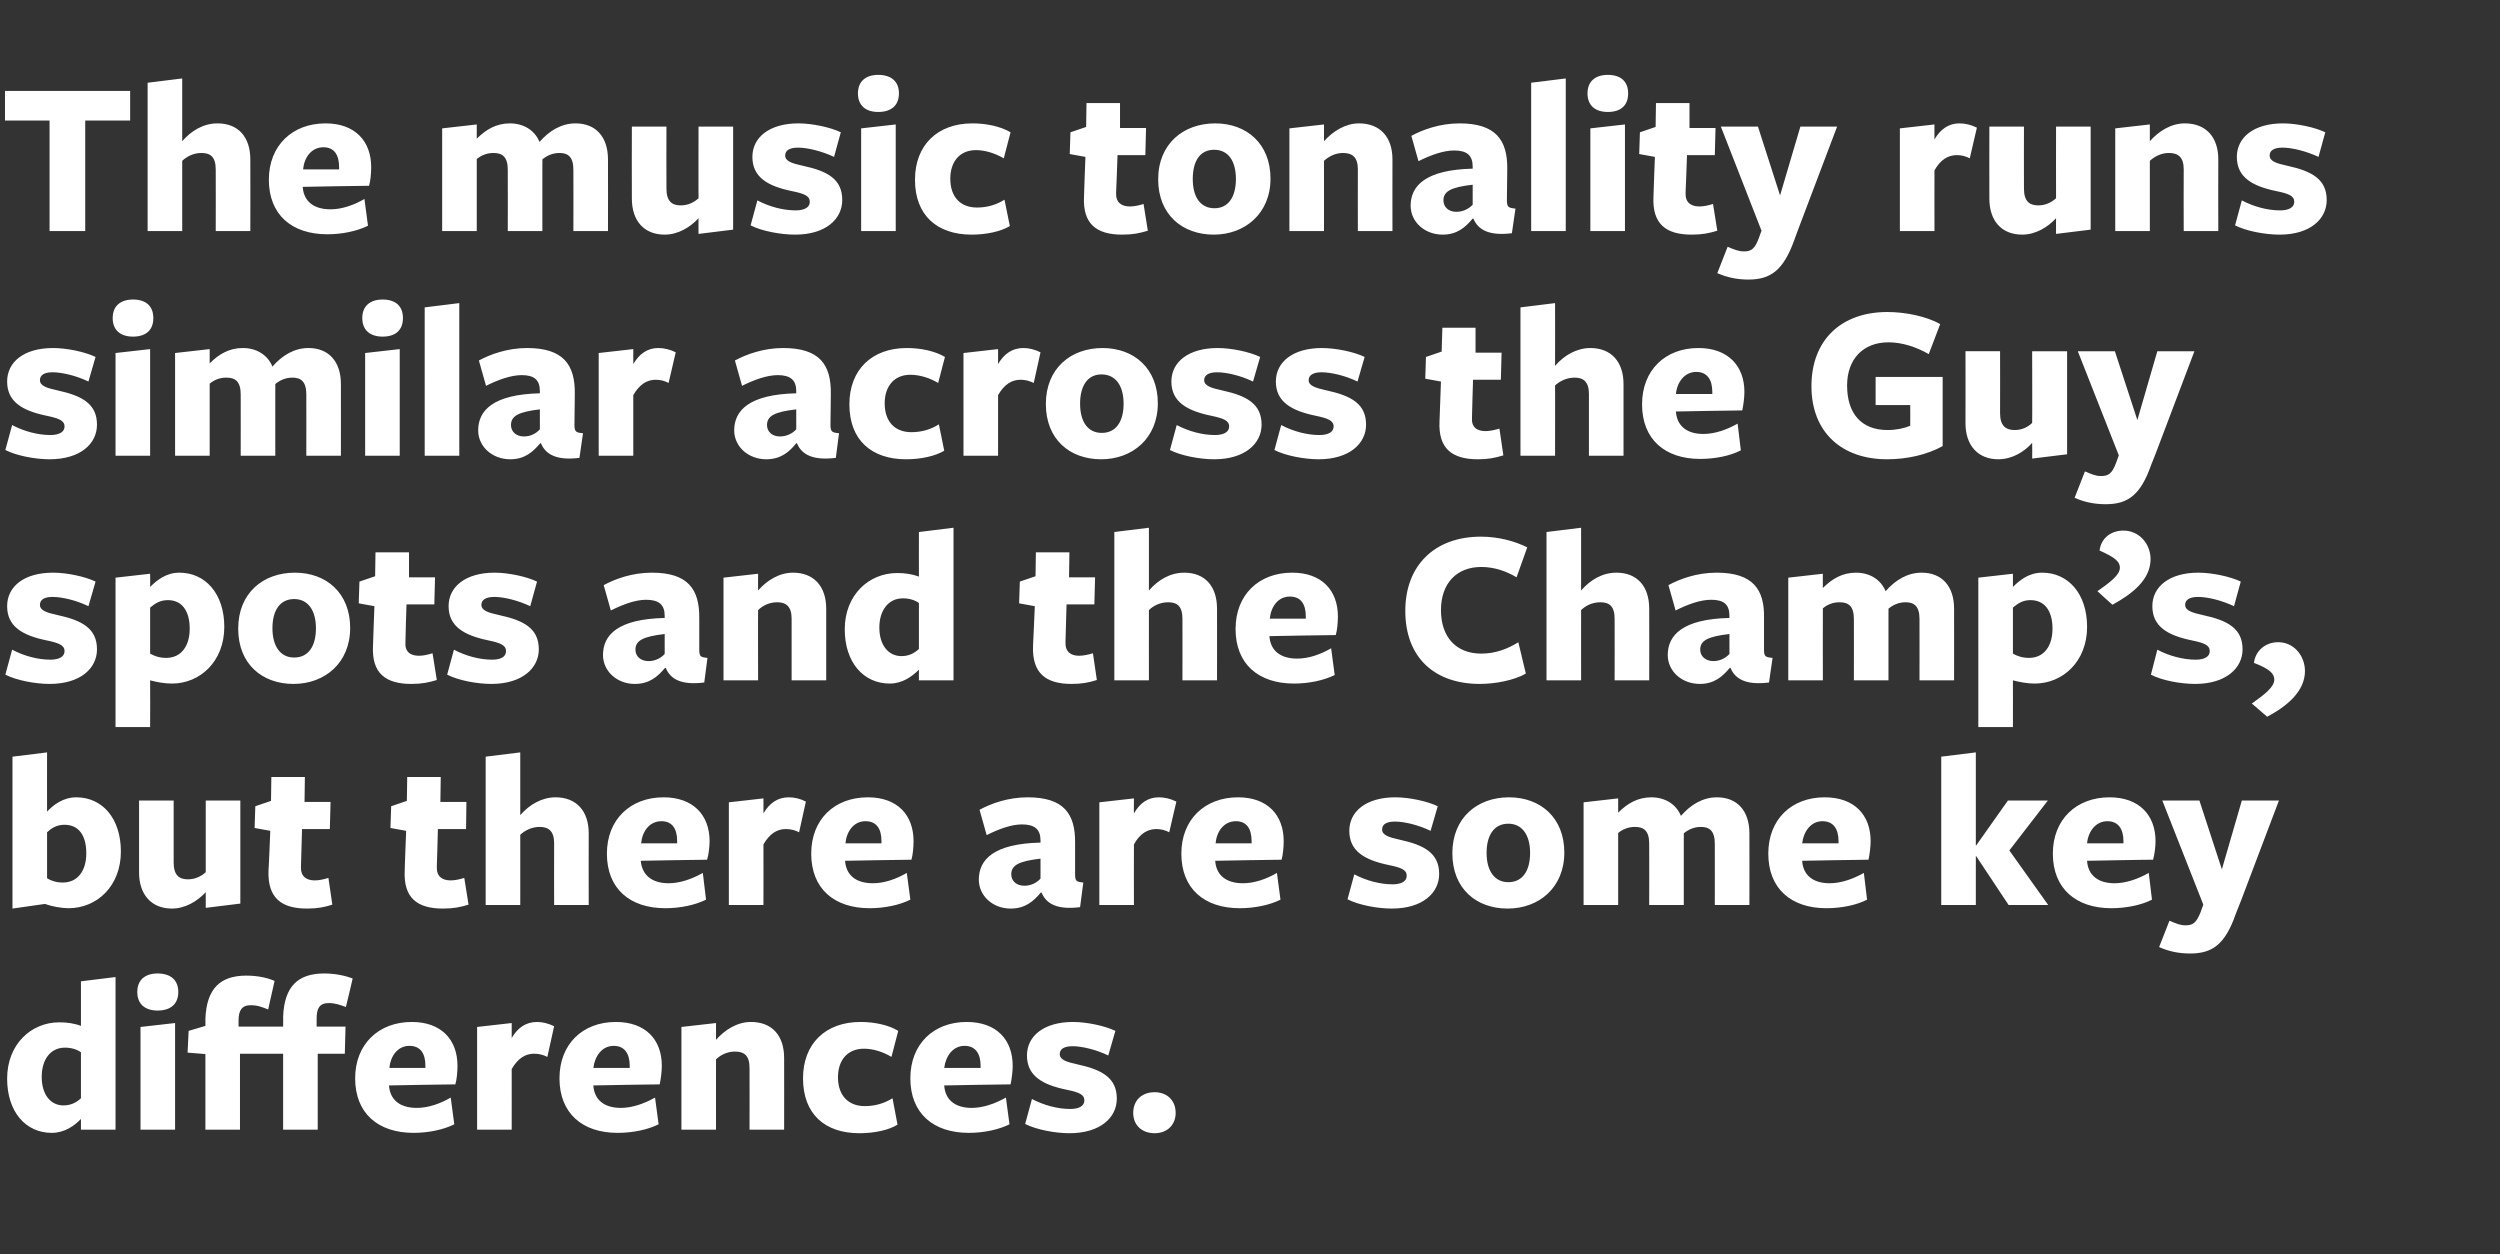
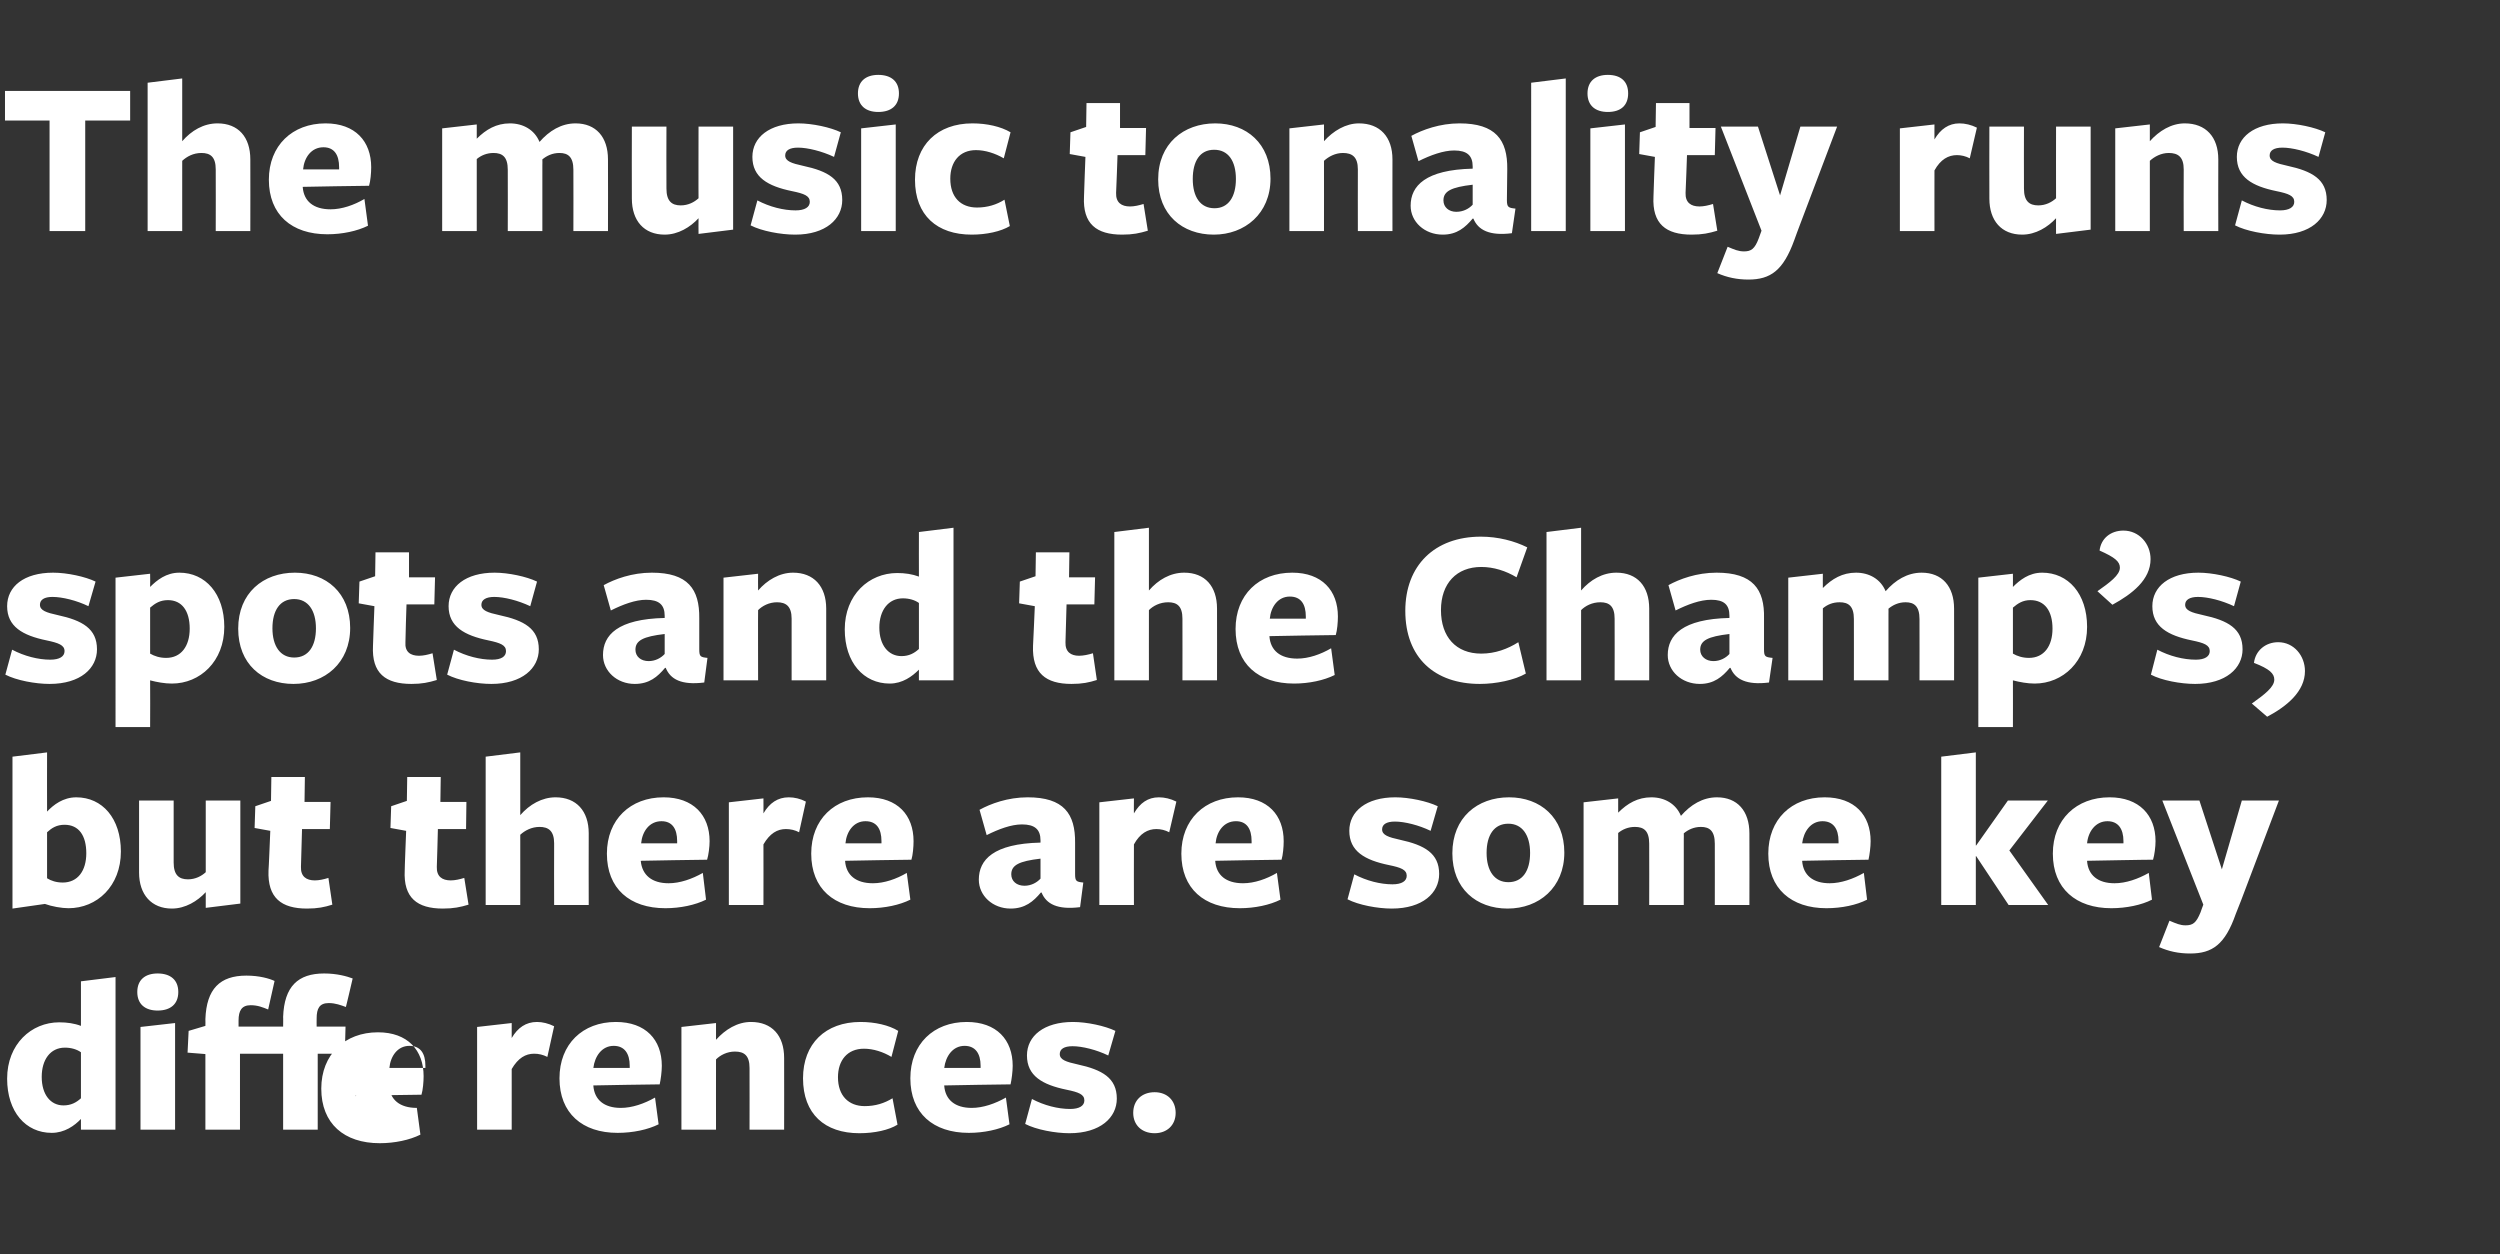
<svg xmlns="http://www.w3.org/2000/svg" version="1.1" width="701.1px" height="351.8px" viewBox="0 -22 701.1 351.8" style="top:-22px">
  <rect x="0" y="-22" width="701.1" height="351.8" fill="#333333" stroke="none" />
  <desc>The music tonality runs similar across the Guy spots and the Champ’s, but there are some key differences.</desc>
  <defs />
  <g id="Polygon171769">
-     <path d="m22.7 253.2l9.7-1.2v42.8h-9.7s-.02-2.67 0-3c-1.8 1.9-4.6 3.9-8.2 3.9c-7.3 0-12.5-5.9-12.5-15.2c0-9.7 6.8-15.8 14.6-15.8c2.2 0 4.3.3 6.1 1c-.02-.03 0-12.5 0-12.5zm-4.5 18.6c-4.1 0-6.5 3.4-6.5 8.2c0 5 2.5 8 6.1 8c2.1 0 3.6-.8 4.9-2v-12.9c-1.1-.8-2.7-1.3-4.5-1.3zm26-10.4c-3.5 0-5.7-1.8-5.7-5.2c0-3.4 2.2-5.2 5.7-5.2c3.6 0 5.8 1.8 5.8 5.2c0 3.4-2.2 5.2-5.8 5.2zm-4.8 33.4V266l9.7-1.1v29.9h-9.7zm27.9 0h-9.7v-21.2l-5-.4l.3-6.1l4.7-1.4s.04-1.92 0-1.9c.3-8.5 4.1-12.2 11.5-12.2c3.6 0 6.4.8 7.9 1.5l-1.8 8c-1.5-.6-2.9-1.2-4.9-1.2c-2.5 0-3.4 1.5-3.4 4.3c.01.02 0 1.7 0 1.7h12.5s.04-2.75 0-2.7c.3-8.6 4.2-12.2 11.5-12.2c3.6 0 6.4.8 8 1.4c0 .1-1.9 8.1-1.9 8c-1.4-.5-2.9-1.1-4.8-1.1c-2.6 0-3.4 1.5-3.4 4.3c-.03-.01 0 2.3 0 2.3h8.1l-.2 7.6h-7.6v21.3h-9.7v-21.3H67.3v21.3zm41.8-12.3c.3 3.9 3 6.2 7.8 6.2c3.2 0 6.6-1.2 9.5-2.9l1 7.5c-3 1.5-7.2 2.4-11.4 2.4c-10 0-16.4-5.5-16.4-15.3c0-9.6 6.6-15.8 15.9-15.8c8.3 0 12.8 5 12.8 12.3c0 1.6-.2 3.9-.6 5.2c0-.05-18.6.3-18.6.3v.1zm10.2-5v-.6c0-3.5-1.4-5.6-4.5-5.6c-3.3 0-5.3 2.9-5.6 6.2h10.1zm24.2 17.3h-9.7V266l9.7-1.1v4.2c1.7-2.9 4-4.5 7.1-4.5c1.5 0 3.2.4 4.8 1.2l-1.9 8.6c-1.2-.6-2.4-.9-3.7-.9c-2.4 0-4.5 1.2-6.3 4.3c.01-.03 0 17 0 17zm22.9-12.3c.3 3.9 3 6.2 7.7 6.2c3.2 0 6.6-1.2 9.6-2.9l1 7.5c-3 1.5-7.2 2.4-11.5 2.4c-9.9 0-16.3-5.5-16.3-15.3c0-9.6 6.5-15.8 15.8-15.8c8.4 0 12.9 5 12.9 12.3c0 1.6-.3 3.9-.6 5.2c-.03-.05-18.6.3-18.6.3c0 0-.02.09 0 .1zm10.2-5v-.6c0-3.5-1.5-5.6-4.5-5.6c-3.3 0-5.3 2.9-5.7 6.2h10.2zm33.6 17.3s.03-17.29 0-17.3c0-3.5-1.5-4.6-4.1-4.6c-2.2 0-4.1 1-5.3 2.2c-.02-.04 0 19.7 0 19.7h-9.7V266l9.7-1.1s-.02 4.3 0 4.7c2.6-2.9 6-5 9.8-5c5.9 0 9.3 3.8 9.3 10.1c.03-.02 0 20.1 0 20.1h-9.7zm30.8 1c-9.7 0-15.8-5.4-15.8-15.4c0-9.7 6.3-15.8 16.1-15.8c4.1 0 8 .9 10.6 2.5l-1.9 7.3c-2.3-1.4-5.1-2.3-7.7-2.3c-4.7 0-7.3 3.3-7.3 8c0 5.2 3 8.1 7.5 8.1c3 0 5.5-.8 7.8-2.2l1.4 7.4c-2.4 1.5-6.4 2.4-10.7 2.4zm23.8-13.3c.3 3.9 3 6.2 7.7 6.2c3.2 0 6.6-1.2 9.6-2.9l1 7.5c-3 1.5-7.2 2.4-11.4 2.4c-10 0-16.4-5.5-16.4-15.3c0-9.6 6.5-15.8 15.8-15.8c8.4 0 12.9 5 12.9 12.3c0 1.6-.3 3.9-.6 5.2c-.03-.05-18.6.3-18.6.3v.1zm10.2-5v-.6c0-3.5-1.5-5.6-4.5-5.6c-3.3 0-5.3 2.9-5.7 6.2H275zm24.9 18.3c-4 0-9.3-1-12.4-2.6l1.9-7c3.4 1.8 7.3 2.8 10.7 2.8c2.6 0 4-.9 4-2.4c0-1.7-1.6-2.3-5-3c-6.8-1.4-11.1-3.9-11.1-9.6c0-5.5 4.8-9.4 12.9-9.4c3.9 0 9 1.1 11.9 2.5l-2 6.9c-3.3-1.6-7.3-2.6-10-2.6c-2.4 0-3.6.8-3.6 2.2c0 1.6 1.8 2.2 5 2.9c6.9 1.5 11 3.8 11 9.6c0 5.3-4.6 9.7-13.3 9.7zm23.9 0c-3.6 0-6-2.3-6-5.7c0-3.5 2.4-5.8 6-5.8c3.5 0 5.9 2.3 5.9 5.8c0 3.4-2.4 5.7-5.9 5.7z" stroke="none" fill="#fff" />
+     <path d="m22.7 253.2l9.7-1.2v42.8h-9.7s-.02-2.67 0-3c-1.8 1.9-4.6 3.9-8.2 3.9c-7.3 0-12.5-5.9-12.5-15.2c0-9.7 6.8-15.8 14.6-15.8c2.2 0 4.3.3 6.1 1c-.02-.03 0-12.5 0-12.5zm-4.5 18.6c-4.1 0-6.5 3.4-6.5 8.2c0 5 2.5 8 6.1 8c2.1 0 3.6-.8 4.9-2v-12.9c-1.1-.8-2.7-1.3-4.5-1.3zm26-10.4c-3.5 0-5.7-1.8-5.7-5.2c0-3.4 2.2-5.2 5.7-5.2c3.6 0 5.8 1.8 5.8 5.2c0 3.4-2.2 5.2-5.8 5.2zm-4.8 33.4V266l9.7-1.1v29.9h-9.7zm27.9 0h-9.7v-21.2l-5-.4l.3-6.1l4.7-1.4s.04-1.92 0-1.9c.3-8.5 4.1-12.2 11.5-12.2c3.6 0 6.4.8 7.9 1.5l-1.8 8c-1.5-.6-2.9-1.2-4.9-1.2c-2.5 0-3.4 1.5-3.4 4.3c.01.02 0 1.7 0 1.7h12.5s.04-2.75 0-2.7c.3-8.6 4.2-12.2 11.5-12.2c3.6 0 6.4.8 8 1.4c0 .1-1.9 8.1-1.9 8c-1.4-.5-2.9-1.1-4.8-1.1c-2.6 0-3.4 1.5-3.4 4.3c-.03-.01 0 2.3 0 2.3h8.1l-.2 7.6h-7.6v21.3h-9.7v-21.3H67.3v21.3zm41.8-12.3c.3 3.9 3 6.2 7.8 6.2l1 7.5c-3 1.5-7.2 2.4-11.4 2.4c-10 0-16.4-5.5-16.4-15.3c0-9.6 6.6-15.8 15.9-15.8c8.3 0 12.8 5 12.8 12.3c0 1.6-.2 3.9-.6 5.2c0-.05-18.6.3-18.6.3v.1zm10.2-5v-.6c0-3.5-1.4-5.6-4.5-5.6c-3.3 0-5.3 2.9-5.6 6.2h10.1zm24.2 17.3h-9.7V266l9.7-1.1v4.2c1.7-2.9 4-4.5 7.1-4.5c1.5 0 3.2.4 4.8 1.2l-1.9 8.6c-1.2-.6-2.4-.9-3.7-.9c-2.4 0-4.5 1.2-6.3 4.3c.01-.03 0 17 0 17zm22.9-12.3c.3 3.9 3 6.2 7.7 6.2c3.2 0 6.6-1.2 9.6-2.9l1 7.5c-3 1.5-7.2 2.4-11.5 2.4c-9.9 0-16.3-5.5-16.3-15.3c0-9.6 6.5-15.8 15.8-15.8c8.4 0 12.9 5 12.9 12.3c0 1.6-.3 3.9-.6 5.2c-.03-.05-18.6.3-18.6.3c0 0-.02.09 0 .1zm10.2-5v-.6c0-3.5-1.5-5.6-4.5-5.6c-3.3 0-5.3 2.9-5.7 6.2h10.2zm33.6 17.3s.03-17.29 0-17.3c0-3.5-1.5-4.6-4.1-4.6c-2.2 0-4.1 1-5.3 2.2c-.02-.04 0 19.7 0 19.7h-9.7V266l9.7-1.1s-.02 4.3 0 4.7c2.6-2.9 6-5 9.8-5c5.9 0 9.3 3.8 9.3 10.1c.03-.02 0 20.1 0 20.1h-9.7zm30.8 1c-9.7 0-15.8-5.4-15.8-15.4c0-9.7 6.3-15.8 16.1-15.8c4.1 0 8 .9 10.6 2.5l-1.9 7.3c-2.3-1.4-5.1-2.3-7.7-2.3c-4.7 0-7.3 3.3-7.3 8c0 5.2 3 8.1 7.5 8.1c3 0 5.5-.8 7.8-2.2l1.4 7.4c-2.4 1.5-6.4 2.4-10.7 2.4zm23.8-13.3c.3 3.9 3 6.2 7.7 6.2c3.2 0 6.6-1.2 9.6-2.9l1 7.5c-3 1.5-7.2 2.4-11.4 2.4c-10 0-16.4-5.5-16.4-15.3c0-9.6 6.5-15.8 15.8-15.8c8.4 0 12.9 5 12.9 12.3c0 1.6-.3 3.9-.6 5.2c-.03-.05-18.6.3-18.6.3v.1zm10.2-5v-.6c0-3.5-1.5-5.6-4.5-5.6c-3.3 0-5.3 2.9-5.7 6.2H275zm24.9 18.3c-4 0-9.3-1-12.4-2.6l1.9-7c3.4 1.8 7.3 2.8 10.7 2.8c2.6 0 4-.9 4-2.4c0-1.7-1.6-2.3-5-3c-6.8-1.4-11.1-3.9-11.1-9.6c0-5.5 4.8-9.4 12.9-9.4c3.9 0 9 1.1 11.9 2.5l-2 6.9c-3.3-1.6-7.3-2.6-10-2.6c-2.4 0-3.6.8-3.6 2.2c0 1.6 1.8 2.2 5 2.9c6.9 1.5 11 3.8 11 9.6c0 5.3-4.6 9.7-13.3 9.7zm23.9 0c-3.6 0-6-2.3-6-5.7c0-3.5 2.4-5.8 6-5.8c3.5 0 5.9 2.3 5.9 5.8c0 3.4-2.4 5.7-5.9 5.7z" stroke="none" fill="#fff" />
  </g>
  <g id="Polygon171768">
    <path d="m19.2 232.7c-1.9 0-4.7-.5-6.6-1.2c0 .02-9.1 1.3-9.1 1.3v-42.6l9.7-1.2s-.03 16.25 0 16.6c1.8-1.9 4.5-4 8.2-4c7.3 0 12.5 5.9 12.5 15.2c0 9.7-6.7 15.9-14.7 15.9zm-1.1-23.4c-2.2 0-3.6.9-4.9 2.1v12.9c1.1.7 2.6 1.2 4.4 1.2c4.2 0 6.6-3.3 6.6-8.2c0-5-2.1-8-6.1-8zm30.6-6.8v17.4c0 3.5 1.5 4.7 4 4.7c2.1 0 3.8-.9 5-2v-20.1h9.7v28.9l-9.7 1.2s.01-4.29 0-4.4c-2.3 2.5-5.7 4.6-9.5 4.6c-5.7 0-9.2-3.9-9.2-10.1v-20.2h9.7zm37.4 30.3c-7.2 0-11.1-3-10.8-10.7c.05.04.5-11.1.5-11.1l-4.4-.8l.2-6.1l4.4-1.5l.1-6.7h9.4l-.1 7h7.3l-.2 7.6h-7.8s-.28 10.57-.3 10.6c-.1 2.7 1.5 3.8 3.9 3.8c1.2 0 2.5-.3 3.8-.7l1.1 7.5c-2.2.7-4.1 1.1-7.1 1.1zm38.1 0c-7.2 0-11.1-3-10.7-10.7c-.04.04.4-11.1.4-11.1l-4.4-.8l.2-6.1l4.4-1.5l.1-6.7h9.4l-.1 7h7.3l-.1 7.6h-7.9s-.27 10.57-.3 10.6c-.1 2.7 1.5 3.8 3.9 3.8c1.2 0 2.5-.3 3.8-.7l1.2 7.5c-2.3.7-4.2 1.1-7.2 1.1zm31.2-1s-.04-17.29 0-17.3c0-3.5-1.6-4.6-4.1-4.6c-2.2 0-4.1 1-5.4 2.2c.01-.04 0 19.7 0 19.7h-9.7v-41.6l9.7-1.2s.01 17.07 0 17.6c2.6-3 6.1-5 9.9-5c5.8 0 9.3 3.8 9.3 10.1c-.04-.02 0 20.1 0 20.1h-9.7zm24.3-12.3c.4 3.9 3.1 6.2 7.8 6.2c3.2 0 6.6-1.2 9.6-2.9l.9 7.5c-3 1.5-7.2 2.4-11.4 2.4c-10 0-16.4-5.5-16.4-15.3c0-9.6 6.6-15.8 15.9-15.8c8.3 0 12.9 5 12.9 12.3c0 1.6-.3 3.9-.7 5.2c.02-.05-18.6.3-18.6.3c0 0 .04.09 0 .1zm10.2-5v-.6c0-3.5-1.4-5.6-4.4-5.6c-3.4 0-5.4 2.9-5.7 6.2h10.1zm24.2 17.3h-9.7V203l9.7-1.1s.03 4.24 0 4.2c1.7-2.9 4-4.5 7.1-4.5c1.6 0 3.3.4 4.8 1.2l-1.9 8.6c-1.1-.6-2.4-.9-3.7-.9c-2.4 0-4.5 1.2-6.3 4.3c.03-.03 0 17 0 17zm22.9-12.3c.3 3.9 3 6.2 7.8 6.2c3.2 0 6.6-1.2 9.5-2.9l1 7.5c-3 1.5-7.2 2.4-11.4 2.4c-10 0-16.4-5.5-16.4-15.3c0-9.6 6.5-15.8 15.9-15.8c8.3 0 12.8 5 12.8 12.3c0 1.6-.2 3.9-.6 5.2c-.01-.05-18.6.3-18.6.3v.1zm10.2-5v-.6c0-3.5-1.4-5.6-4.5-5.6c-3.3 0-5.3 2.9-5.6 6.2h10.1zm44.6 4.3c-6 .7-8.2 1.8-8.2 4.4c0 1.9 1.5 3.2 3.7 3.2c1.9 0 3.5-.9 4.5-2v-5.6zm.1 9.5c-2.1 2.5-4.4 4.5-8.5 4.5c-5 0-8.9-3.6-8.9-8.1c0-5.6 4.1-10.1 17.3-10.4v-.6c0-3.1-1.6-4.5-5.2-4.5c-3 0-6.5 1.3-9.9 3l-2-7.1c3.1-1.7 7.9-3.5 13.5-3.5c10.1 0 13.4 4.6 13.3 12.8v8.7c0 2 .3 2.2 2.3 2.4l-.9 6.9c-6.4.8-9.5-.9-10.8-4.1h-.2zm26.1 3.5h-9.7V203l9.7-1.1s-.04 4.24 0 4.2c1.7-2.9 3.9-4.5 7-4.5c1.6 0 3.3.4 4.9 1.2l-2 8.6c-1.1-.6-2.4-.9-3.6-.9c-2.4 0-4.6 1.2-6.3 4.3c-.04-.03 0 17 0 17zm22.8-12.3c.3 3.9 3 6.2 7.8 6.2c3.2 0 6.6-1.2 9.5-2.9l1 7.5c-3 1.5-7.2 2.4-11.4 2.4c-10 0-16.4-5.5-16.4-15.3c0-9.6 6.6-15.8 15.9-15.8c8.3 0 12.8 5 12.8 12.3c0 1.6-.2 3.9-.6 5.2c.01-.05-18.6.3-18.6.3c0 0 .02.09 0 .1zm10.2-5v-.6c0-3.5-1.4-5.6-4.4-5.6c-3.4 0-5.4 2.9-5.7 6.2H351zm39.3 18.3c-4 0-9.3-1-12.4-2.6l1.9-7c3.4 1.8 7.3 2.8 10.7 2.8c2.6 0 4-.9 4-2.4c0-1.7-1.6-2.3-5-3c-6.8-1.4-11.1-3.9-11.1-9.6c0-5.5 4.8-9.4 12.9-9.4c3.9 0 9 1.1 11.9 2.5l-2 6.9c-3.3-1.6-7.3-2.6-10-2.6c-2.4 0-3.6.8-3.6 2.2c0 1.6 1.8 2.2 5 2.9c6.9 1.5 11 3.8 11 9.6c0 5.3-4.6 9.7-13.3 9.7zm32.5 0c-8.8 0-15.5-5.6-15.5-15.5c0-10 7-15.7 15.9-15.7c8.8 0 15.5 5.7 15.5 15.5c0 9.8-7.1 15.7-15.9 15.7zm.2-23.8c-4 0-6.1 3.2-6.1 8.2c0 5 2.2 8.2 6.1 8.2c4 0 6.1-3.2 6.1-8.2c0-5-2.2-8.2-6.1-8.2zm57.9 22.8s.03-17.22 0-17.2c0-3.6-1.5-4.7-3.9-4.7c-2 0-3.6.8-4.8 1.8c.04.04 0 1.7 0 1.7v18.4h-9.7s.04-17.22 0-17.2c0-3.6-1.5-4.7-4-4.7c-1.9 0-3.5.7-4.7 1.7c-.02.02 0 20.2 0 20.2h-9.7V203l9.7-1.1s-.02 3.98 0 4c2.6-2.6 5.5-4.3 9.3-4.3c3.7 0 6.9 1.8 8.3 5.2c2.7-3.1 6.1-5.2 10.1-5.2c5.7 0 9.1 3.8 9.1 10.1c.04.04 0 20.1 0 20.1h-9.7zm24.5-12.3c.3 3.9 3 6.2 7.7 6.2c3.2 0 6.6-1.2 9.6-2.9l.9 7.5c-2.9 1.5-7.1 2.4-11.4 2.4c-9.9 0-16.3-5.5-16.3-15.3c0-9.6 6.5-15.8 15.8-15.8c8.4 0 12.9 5 12.9 12.3c0 1.6-.3 3.9-.6 5.2c-.04-.05-18.6.3-18.6.3c0 0-.02.09 0 .1zm10.2-5v-.6c0-3.5-1.5-5.6-4.5-5.6c-3.3 0-5.3 2.9-5.7 6.2h10.2zm38.5 3.6v13.7h-9.7v-41.6l9.7-1.2v26.1h.1l8.9-12.6h11.2l-10.8 14l10.9 15.3h-11.1l-9.1-13.7h-.1zm31.2 1.4c.3 3.9 3 6.2 7.7 6.2c3.2 0 6.6-1.2 9.6-2.9l.9 7.5c-2.9 1.5-7.2 2.4-11.4 2.4c-9.9 0-16.4-5.5-16.4-15.3c0-9.6 6.6-15.8 15.9-15.8c8.3 0 12.9 5 12.9 12.3c0 1.6-.3 3.9-.7 5.2c.05-.05-18.5.3-18.5.3c0 0-.04.09 0 .1zm10.2-5v-.6c0-3.5-1.5-5.6-4.5-5.6c-3.3 0-5.4 2.9-5.7 6.2h10.2zm33 16s-1.47 3.8-1.5 3.8c-3 8.6-6.6 11.1-12.8 11.1c-3.2 0-6-.6-8.7-1.8l2.9-7.4c1.9.8 3 1.3 4.5 1.3c2.1 0 3-.7 4.2-3.6c-.03.02.8-2.2.8-2.2l-11.5-29.2h10.4l6.3 19.3l5.6-19.3h10.4l-10.6 28z" stroke="none" fill="#fff" />
  </g>
  <g id="Polygon171767">
    <path d="m13.9 169.8c-4 0-9.3-1-12.4-2.6l1.9-7c3.4 1.8 7.3 2.8 10.7 2.8c2.6 0 4-.9 4-2.4c0-1.7-1.7-2.3-5-3C6.3 156.2 2 153.7 2 148c0-5.5 4.7-9.4 12.9-9.4c3.9 0 9 1.1 11.9 2.5l-2 6.9c-3.3-1.6-7.3-2.6-10.1-2.6c-2.3 0-3.5.8-3.5 2.2c0 1.6 1.8 2.2 5 2.9c6.9 1.5 11 3.8 11 9.6c0 5.3-4.6 9.7-13.3 9.7zm36.4-31.2c7.3 0 12.6 5.9 12.6 15.2c0 9.7-6.8 15.9-14.7 15.9c-2 0-4.2-.4-6.1-.9c.05-.02 0 13.1 0 13.1h-9.7V140l9.7-1.1s.05 3.54 0 3.7c1.9-1.9 4.5-4 8.2-4zm-8.2 22.7c1.2.7 2.7 1.2 4.5 1.2c4.2 0 6.6-3.3 6.6-8.2c0-5-2.2-8-6.1-8c-2.2 0-3.6.9-5 2.1v12.9zm40.2 8.5c-8.8 0-15.5-5.6-15.5-15.5c0-10 7-15.7 15.9-15.7c8.8 0 15.5 5.7 15.5 15.5c0 9.8-7.1 15.7-15.9 15.7zm.2-23.8c-4 0-6.1 3.2-6.1 8.2c0 5 2.2 8.2 6.1 8.2c4 0 6.1-3.2 6.1-8.2c0-5-2.2-8.2-6.1-8.2zm32.9 23.8c-7.3 0-11.2-3-10.8-10.7c-.02.04.4-11.1.4-11.1l-4.4-.8l.2-6.1l4.4-1.5l.1-6.7h9.4v7h7.3l-.2 7.6H114s-.35 10.57-.3 10.6c-.2 2.7 1.4 3.8 3.8 3.8c1.2 0 2.5-.3 3.8-.7l1.2 7.5c-2.3.7-4.2 1.1-7.1 1.1zm22.4 0c-4.1 0-9.3-1-12.4-2.6l1.9-7c3.4 1.8 7.3 2.8 10.7 2.8c2.6 0 3.9-.9 3.9-2.4c0-1.7-1.6-2.3-4.9-3c-6.8-1.4-11.2-3.9-11.2-9.6c0-5.5 4.8-9.4 12.9-9.4c3.9 0 9 1.1 11.9 2.5l-1.9 6.9c-3.4-1.6-7.3-2.6-10.1-2.6c-2.3 0-3.6.8-3.6 2.2c0 1.6 1.8 2.2 5 2.9c7 1.5 11.1 3.8 11.1 9.6c0 5.3-4.7 9.7-13.3 9.7zm48.6-14c-6 .7-8.2 1.8-8.2 4.4c0 1.9 1.5 3.2 3.7 3.2c1.9 0 3.5-.9 4.5-2v-5.6zm.1 9.5c-2.1 2.5-4.4 4.5-8.5 4.5c-5 0-8.9-3.6-8.9-8.1c0-5.6 4.1-10.1 17.3-10.4v-.6c0-3.1-1.6-4.5-5.2-4.5c-3 0-6.5 1.3-9.9 3l-2-7.1c3.1-1.7 7.9-3.5 13.5-3.5c10.1 0 13.4 4.6 13.3 12.8v8.7c0 2 .3 2.2 2.3 2.4l-.9 6.9c-6.4.8-9.5-.9-10.8-4.1h-.2zm35.5 3.5v-17.3c0-3.5-1.6-4.6-4.1-4.6c-2.2 0-4.1 1-5.3 2.2c-.04-.04 0 19.7 0 19.7h-9.7V140l9.7-1.1s-.04 4.3 0 4.7c2.5-2.9 6-5 9.8-5c5.8 0 9.3 3.8 9.3 10.1v20.1H222zm35.7-41.6l9.7-1.2v42.8h-9.7s-.03-2.67 0-3c-1.9 1.9-4.6 3.9-8.2 3.9c-7.3 0-12.6-5.9-12.6-15.2c0-9.7 6.8-15.8 14.7-15.8c2.2 0 4.2.3 6.1 1c-.03-.03 0-12.5 0-12.5zm-4.5 18.6c-4.1 0-6.6 3.4-6.6 8.2c0 5 2.6 8 6.2 8c2.1 0 3.6-.8 4.9-2v-12.9c-1.1-.8-2.7-1.3-4.5-1.3zm47.3 24c-7.2 0-11.1-3-10.8-10.7c.03.04.5-11.1.5-11.1l-4.4-.8l.2-6.1l4.4-1.5l.1-6.7h9.4l-.1 7h7.3l-.2 7.6h-7.8l-.3 10.6c-.1 2.7 1.5 3.8 3.8 3.8c1.2 0 2.6-.3 3.9-.7l1.1 7.5c-2.2.7-4.1 1.1-7.1 1.1zm31.1-1s.03-17.29 0-17.3c0-3.5-1.5-4.6-4-4.6c-2.3 0-4.2 1-5.4 2.2c-.02-.04 0 19.7 0 19.7h-9.7v-41.6l9.7-1.2s-.02 17.07 0 17.6c2.6-3 6-5 9.9-5c5.8 0 9.2 3.8 9.2 10.1c.03-.02 0 20.1 0 20.1h-9.7zm24.4-12.3c.3 3.9 3 6.2 7.8 6.2c3.2 0 6.6-1.2 9.5-2.9l1 7.5c-3 1.5-7.2 2.4-11.4 2.4c-10 0-16.4-5.5-16.4-15.3c0-9.6 6.5-15.8 15.9-15.8c8.3 0 12.8 5 12.8 12.3c0 1.6-.2 3.9-.6 5.2c-.01-.05-18.6.3-18.6.3v.1zm10.2-5v-.6c0-3.5-1.4-5.6-4.5-5.6c-3.3 0-5.3 2.9-5.6 6.2h10.1zm59.1-11.6c-3-1.8-6.4-2.9-9.9-2.9c-6.9 0-11.3 4.6-11.3 12.1c0 7.5 4.2 12.2 11.3 12.2c3.9 0 7.4-1.3 10.4-3.2l2.1 8.8c-3.1 1.8-8.3 2.9-12.9 2.9c-12.6 0-20.9-7.3-20.9-20.5c0-12.7 8.2-20.8 21.2-20.8c4.8 0 9.4 1.2 13 3l-3 8.4zm27.5 28.9s.04-17.29 0-17.3c0-3.5-1.5-4.6-4-4.6c-2.3 0-4.2 1-5.4 2.2c-.01-.04 0 19.7 0 19.7h-9.7v-41.6l9.7-1.2s-.01 17.07 0 17.6c2.6-3 6-5 9.9-5c5.8 0 9.2 3.8 9.2 10.1c.04-.02 0 20.1 0 20.1h-9.7zm32.2-13c-6 .7-8.2 1.8-8.2 4.4c0 1.9 1.6 3.2 3.7 3.2c1.9 0 3.5-.9 4.5-2v-5.6zm.1 9.5c-2.1 2.5-4.4 4.5-8.4 4.5c-5.1 0-9-3.6-9-8.1c0-5.6 4.2-10.1 17.3-10.4v-.6c0-3.1-1.5-4.5-5.1-4.5c-3.1 0-6.6 1.3-10 3l-2-7.1c3.1-1.7 7.9-3.5 13.5-3.5c10.1 0 13.5 4.6 13.3 12.8v8.7c0 2 .3 2.2 2.4 2.4l-1 6.9c-6.3.8-9.5-.9-10.8-4.1h-.2zm53.2 3.5s.03-17.22 0-17.2c0-3.6-1.5-4.7-3.9-4.7c-2 0-3.6.8-4.8 1.8c.03.04 0 1.7 0 1.7v18.4h-9.7s.03-17.22 0-17.2c0-3.6-1.5-4.7-4-4.7c-2 0-3.5.7-4.7 1.7c-.03.02 0 20.2 0 20.2h-9.7V140l9.7-1.1s-.03 3.98 0 4c2.6-2.6 5.5-4.3 9.3-4.3c3.7 0 6.9 1.8 8.3 5.2c2.7-3.1 6.1-5.2 10.1-5.2c5.7 0 9.1 3.8 9.1 10.1c.03.04 0 20.1 0 20.1h-9.7zm34.4-30.2c7.3 0 12.6 5.9 12.6 15.2c0 9.7-6.8 15.9-14.7 15.9c-2 0-4.2-.4-6.1-.9c.03-.02 0 13.1 0 13.1h-9.7V140l9.7-1.1s.03 3.54 0 3.7c1.9-1.9 4.5-4 8.2-4zm-8.2 22.7c1.2.7 2.7 1.2 4.5 1.2c4.2 0 6.6-3.3 6.6-8.2c0-5-2.2-8-6.2-8c-2.1 0-3.5.9-4.9 2.1v12.9zm31-34.5c4.4 0 7.6 3.7 7.6 8c0 5.8-5.2 9.8-10.7 12.8l-4.2-3.8c3.4-2.4 6.3-4.5 6.3-6.6c0-1.7-1.4-2.9-5.7-4.8c.4-3.4 3.1-5.6 6.7-5.6zm20.1 43c-4.1 0-9.4-1-12.4-2.6l1.8-7c3.4 1.8 7.3 2.8 10.8 2.8c2.5 0 3.9-.9 3.9-2.4c0-1.7-1.6-2.3-5-3c-6.8-1.4-11.1-3.9-11.1-9.6c0-5.5 4.8-9.4 12.9-9.4c3.9 0 9 1.1 11.9 2.5l-1.9 6.9c-3.4-1.6-7.3-2.6-10.1-2.6c-2.3 0-3.6.8-3.6 2.2c0 1.6 1.8 2.2 5 2.9c7 1.5 11.1 3.8 11.1 9.6c0 5.3-4.7 9.7-13.3 9.7zm23.3-11.7c4.4 0 7.5 3.8 7.5 8.1c0 5.7-5.1 9.9-10.6 12.8l-4.3-3.7c3.5-2.5 6.3-4.6 6.3-6.7c0-1.7-1.3-3-5.7-4.7c.4-3.4 3.2-5.8 6.8-5.8z" stroke="none" fill="#fff" />
  </g>
  <g id="Polygon171766">
-     <path d="m13.9 106.8c-4 0-9.3-1-12.4-2.6l1.9-7c3.4 1.8 7.3 2.8 10.7 2.8c2.6 0 4-.9 4-2.4c0-1.7-1.7-2.3-5-3C6.3 93.2 2 90.7 2 85c0-5.5 4.7-9.4 12.9-9.4c3.9 0 9 1.1 11.9 2.5l-2 6.9c-3.3-1.6-7.3-2.6-10.1-2.6c-2.3 0-3.5.8-3.5 2.2c0 1.6 1.8 2.2 5 2.9c6.9 1.5 11 3.8 11 9.6c0 5.3-4.6 9.7-13.3 9.7zm23.4-34.4c-3.5 0-5.7-1.8-5.7-5.2c0-3.4 2.2-5.2 5.7-5.2c3.6 0 5.7 1.8 5.7 5.2c0 3.4-2.1 5.2-5.7 5.2zm-4.9 33.4V77l9.7-1.1v29.9h-9.7zm53.5 0s.03-17.22 0-17.2c0-3.6-1.5-4.7-3.9-4.7c-2 0-3.6.8-4.8 1.8c.04.04 0 1.7 0 1.7v18.4h-9.7s.03-17.22 0-17.2c0-3.6-1.5-4.7-4-4.7c-2 0-3.5.7-4.7 1.7c-.02.02 0 20.2 0 20.2h-9.7V77l9.7-1.1s-.02 3.98 0 4c2.6-2.6 5.5-4.3 9.3-4.3c3.7 0 6.9 1.8 8.3 5.2c2.7-3.1 6.1-5.2 10.1-5.2c5.7 0 9.1 3.8 9.1 10.1c.03.04 0 20.1 0 20.1h-9.7zm21.4-33.4c-3.5 0-5.7-1.8-5.7-5.2c0-3.4 2.2-5.2 5.7-5.2c3.6 0 5.7 1.8 5.7 5.2c0 3.4-2.1 5.2-5.7 5.2zm-4.9 33.4V77l9.7-1.1v29.9h-9.7zm16.7 0V64.2l9.7-1.2v42.8h-9.7zm32.3-13c-5.9.7-8.1 1.8-8.1 4.4c0 1.9 1.5 3.2 3.6 3.2c2 0 3.5-.9 4.5-2v-5.6zm.1 9.5c-2.1 2.5-4.4 4.5-8.4 4.5c-5.1 0-9-3.6-9-8.1c0-5.6 4.2-10.1 17.3-10.4v-.6c0-3.1-1.5-4.5-5.1-4.5c-3 0-6.6 1.3-10 3l-2-7.1c3.1-1.7 8-3.5 13.5-3.5c10.1 0 13.5 4.6 13.4 12.8l-.1 8.7c0 2 .4 2.2 2.4 2.4l-1 6.9c-6.3.8-9.5-.9-10.8-4.1h-.2zm26.1 3.5h-9.7V77l9.7-1.1v4.2c1.7-2.9 4-4.5 7-4.5c1.6 0 3.3.4 4.9 1.2l-2 8.6c-1.1-.6-2.3-.9-3.6-.9c-2.4 0-4.5 1.2-6.3 4.3c-.01-.03 0 17 0 17zm45.7-13c-6 .7-8.2 1.8-8.2 4.4c0 1.9 1.5 3.2 3.6 3.2c2 0 3.6-.9 4.6-2v-5.6zm0 9.5c-2 2.5-4.4 4.5-8.4 4.5c-5.1 0-9-3.6-9-8.1c0-5.6 4.2-10.1 17.4-10.4v-.6c0-3.1-1.6-4.5-5.2-4.5c-3 0-6.6 1.3-10 3l-2-7.1c3.1-1.7 8-3.5 13.5-3.5c10.2 0 13.5 4.6 13.4 12.8l-.1 8.7c0 2 .4 2.2 2.4 2.4l-.9 6.9c-6.4.8-9.6-.9-10.9-4.1h-.2zm30.8 4.5c-9.7 0-15.9-5.4-15.9-15.4c0-9.7 6.3-15.8 16.1-15.8c4.1 0 8 .9 10.7 2.5l-1.9 7.3c-2.3-1.4-5.2-2.3-7.8-2.3c-4.6 0-7.2 3.3-7.2 8c0 5.2 2.9 8.1 7.5 8.1c2.9 0 5.5-.8 7.7-2.2l1.5 7.4c-2.5 1.5-6.5 2.4-10.7 2.4zm25.8-1h-9.7V77l9.7-1.1v4.2c1.7-2.9 4-4.5 7.1-4.5c1.5 0 3.2.4 4.8 1.2l-1.9 8.6c-1.2-.6-2.4-.9-3.7-.9c-2.4 0-4.5 1.2-6.3 4.3v17zm28.9 1c-8.8 0-15.5-5.6-15.5-15.5c0-10 7-15.7 15.9-15.7c8.8 0 15.5 5.7 15.5 15.5c0 9.8-7.1 15.7-15.9 15.7zm.1-23.8c-3.9 0-6 3.2-6 8.2c0 5 2.1 8.2 6.1 8.2c4 0 6.1-3.2 6.1-8.2c0-5-2.2-8.2-6.2-8.2zm31.6 23.8c-4 0-9.3-1-12.4-2.6l1.9-7c3.4 1.8 7.3 2.8 10.7 2.8c2.6 0 4-.9 4-2.4c0-1.7-1.7-2.3-5-3c-6.8-1.4-11.2-3.9-11.2-9.6c0-5.5 4.8-9.4 13-9.4c3.9 0 9 1.1 11.9 2.5l-2 6.9c-3.3-1.6-7.3-2.6-10.1-2.6c-2.3 0-3.6.8-3.6 2.2c0 1.6 1.9 2.2 5.1 2.9c6.9 1.5 11 3.8 11 9.6c0 5.3-4.7 9.7-13.3 9.7zm29.3 0c-4 0-9.3-1-12.4-2.6l1.9-7c3.4 1.8 7.3 2.8 10.7 2.8c2.6 0 4-.9 4-2.4c0-1.7-1.7-2.3-5-3c-6.8-1.4-11.2-3.9-11.2-9.6c0-5.5 4.8-9.4 12.9-9.4c4 0 9.1 1.1 12 2.5l-2 6.9c-3.3-1.6-7.3-2.6-10.1-2.6c-2.3 0-3.6.8-3.6 2.2c0 1.6 1.9 2.2 5.1 2.9c6.9 1.5 11 3.8 11 9.6c0 5.3-4.7 9.7-13.3 9.7zm44.7 0c-7.3 0-11.2-3-10.8-10.7l.4-11.1l-4.4-.8l.2-6.1l4.4-1.5l.2-6.7h9.3v7h7.3l-.2 7.6h-7.8s-.33 10.57-.3 10.6c-.2 2.7 1.4 3.8 3.8 3.8c1.2 0 2.5-.3 3.9-.7l1.1 7.5c-2.3.7-4.2 1.1-7.1 1.1zm31.1-1V88.5c0-3.5-1.6-4.6-4-4.6c-2.3 0-4.2 1-5.5 2.2c.04-.04 0 19.7 0 19.7h-9.7V64.2l9.7-1.2s.04 17.07 0 17.6c2.6-3 6.1-5 9.9-5c5.8 0 9.3 3.8 9.3 10.1v20.1h-9.7zM470 93.5c.3 3.9 3 6.2 7.7 6.2c3.2 0 6.6-1.2 9.6-2.9l.9 7.5c-2.9 1.5-7.1 2.4-11.4 2.4c-9.9 0-16.3-5.5-16.3-15.3c0-9.6 6.5-15.8 15.8-15.8c8.3 0 12.9 5 12.9 12.3c0 1.6-.3 3.9-.6 5.2c-.05-.05-18.6.3-18.6.3c0 0-.03.09 0 .1zm10.2-5v-.6c0-3.5-1.5-5.6-4.5-5.6c-3.3 0-5.4 2.9-5.7 6.2h10.2zm49 18.3c-12.6 0-21.2-7.5-21.2-20.5c0-12.9 8.3-20.8 21.3-20.8c5 0 11 1.2 14.8 3.4l-3.2 8.4c-3.7-2.1-7.6-3.3-11.3-3.3c-7.1 0-11.6 4.7-11.6 12.1c0 7.8 3.9 12.5 11.4 12.5c2.3 0 4.7-.5 6.3-1.2c.04 0 0-5.8 0-5.8H526v-7.9h18.8v19.4c-4.3 2.4-9.9 3.7-15.6 3.7zm31.7-30.3s.04 17.37 0 17.4c0 3.5 1.6 4.7 4.1 4.7c2.1 0 3.8-.9 4.9-2c.05.04 0-20.1 0-20.1h9.8v28.9l-9.8 1.2s.05-4.29 0-4.4c-2.2 2.5-5.6 4.6-9.5 4.6c-5.7 0-9.2-3.9-9.2-10.1c.04 0 0-20.2 0-20.2h9.7zm43.9 28s-1.46 3.8-1.5 3.8c-3 8.6-6.6 11.1-12.8 11.1c-3.2 0-6-.6-8.7-1.8l2.9-7.4c1.9.8 3 1.3 4.5 1.3c2.1 0 3.1-.7 4.2-3.6l.8-2.2l-11.5-29.2h10.4l6.3 19.3l5.6-19.3h10.4l-10.6 28z" stroke="none" fill="#fff" />
-   </g>
+     </g>
  <g id="Polygon171765">
    <path d="m23.9 11.8v31h-10v-31H1.4V3.5h35.1v8.3H23.9zm36.6 31s.04-17.29 0-17.3c0-3.5-1.5-4.6-4-4.6c-2.3 0-4.1 1-5.4 2.2c-.01-.04 0 19.7 0 19.7h-9.7V1.2L51.1 0s-.01 17.07 0 17.6c2.6-3 6-5 9.9-5c5.8 0 9.2 3.8 9.2 10.1c.04-.02 0 20.1 0 20.1h-9.7zm24.4-12.3c.3 3.9 3 6.2 7.8 6.2c3.2 0 6.6-1.2 9.5-2.9l1 7.5c-3 1.5-7.2 2.4-11.4 2.4c-10 0-16.4-5.5-16.4-15.3c0-9.6 6.6-15.8 15.9-15.8c8.3 0 12.8 5 12.8 12.3c0 1.6-.2 3.9-.6 5.2c.01-.05-18.6.3-18.6.3c0 0 .02.09 0 .1zm10.2-5v-.6c0-3.5-1.4-5.6-4.4-5.6c-3.4 0-5.4 2.9-5.7 6.2h10.1zm65.7 17.3s.04-17.22 0-17.2c0-3.6-1.5-4.7-3.9-4.7c-2 0-3.6.8-4.8 1.8c.04.04 0 1.7 0 1.7v18.4h-9.7s.04-17.22 0-17.2c0-3.6-1.5-4.7-4-4.7c-1.9 0-3.5.7-4.7 1.7c-.02.02 0 20.2 0 20.2H124V14l9.7-1.1s-.02 3.98 0 4c2.6-2.6 5.5-4.3 9.3-4.3c3.7 0 6.9 1.8 8.3 5.2c2.7-3.1 6.1-5.2 10.1-5.2c5.7 0 9.1 3.8 9.1 10.1c.04.04 0 20.1 0 20.1h-9.7zm26.1-29.3s-.05 17.37 0 17.4c0 3.5 1.5 4.7 4 4.7c2.1 0 3.8-.9 5-2c-.04.04 0-20.1 0-20.1h9.7v28.9l-9.7 1.2s-.04-4.29 0-4.4c-2.3 2.5-5.7 4.6-9.5 4.6c-5.8 0-9.2-3.9-9.2-10.1c-.05 0 0-20.2 0-20.2h9.7zM223 43.8c-4.1 0-9.4-1-12.5-2.6l1.9-7c3.4 1.8 7.3 2.8 10.7 2.8c2.6 0 4-.9 4-2.4c0-1.7-1.6-2.3-5-3c-6.8-1.4-11.1-3.9-11.1-9.6c0-5.5 4.8-9.4 12.9-9.4c3.9 0 9 1.1 11.9 2.5l-1.9 6.9c-3.4-1.6-7.4-2.6-10.1-2.6c-2.4 0-3.6.8-3.6 2.2c0 1.6 1.8 2.2 5 2.9c7 1.5 11 3.8 11 9.6c0 5.3-4.6 9.7-13.2 9.7zm23.3-34.4c-3.5 0-5.7-1.8-5.7-5.2c0-3.4 2.2-5.2 5.7-5.2c3.6 0 5.8 1.8 5.8 5.2c0 3.4-2.2 5.2-5.8 5.2zm-4.8 33.4V14l9.7-1.1v29.9h-9.7zm31 1c-9.7 0-15.9-5.4-15.9-15.4c0-9.7 6.3-15.8 16.1-15.8c4.1 0 8 .9 10.7 2.5l-1.9 7.3c-2.4-1.4-5.2-2.3-7.8-2.3c-4.6 0-7.2 3.3-7.2 8c0 5.2 2.9 8.1 7.5 8.1c2.9 0 5.5-.8 7.7-2.2l1.5 7.4c-2.5 1.5-6.5 2.4-10.7 2.4zm42.2 0c-7.2 0-11.1-3-10.7-10.7c-.03.04.4-11.1.4-11.1l-4.4-.8l.2-6.1l4.4-1.5l.1-6.7h9.4v7h7.3l-.2 7.6h-7.8s-.36 10.57-.4 10.6c-.1 2.7 1.5 3.8 3.9 3.8c1.2 0 2.5-.3 3.8-.7l1.2 7.5c-2.3.7-4.2 1.1-7.2 1.1zm25.7 0c-8.8 0-15.6-5.6-15.6-15.5c0-10 7.1-15.7 16-15.7c8.8 0 15.5 5.7 15.5 15.5c0 9.8-7.2 15.7-15.9 15.7zm.1-23.8c-4 0-6 3.2-6 8.2c0 5 2.1 8.2 6.1 8.2c3.9 0 6-3.2 6-8.2c0-5-2.1-8.2-6.1-8.2zm40.3 22.8s-.03-17.29 0-17.3c0-3.5-1.6-4.6-4.2-4.6c-2.1 0-4 1-5.3 2.2c.02-.04 0 19.7 0 19.7h-9.7V14l9.7-1.1s.02 4.3 0 4.7c2.6-2.9 6.1-5 9.8-5c5.9 0 9.4 3.8 9.4 10.1c-.03-.02 0 20.1 0 20.1h-9.7zm32.2-13c-6 .7-8.2 1.8-8.2 4.4c0 1.9 1.5 3.2 3.6 3.2c2 0 3.6-.9 4.6-2v-5.6zm0 9.5c-2.1 2.5-4.4 4.5-8.4 4.5c-5.1 0-9-3.6-9-8.1c0-5.6 4.2-10.1 17.4-10.4v-.6c0-3.1-1.6-4.5-5.2-4.5c-3 0-6.6 1.3-10 3l-2-7.1c3.1-1.7 8-3.5 13.5-3.5c10.1 0 13.5 4.6 13.4 12.8l-.1 8.7c0 2 .4 2.2 2.4 2.4l-1 6.9c-6.3.8-9.5-.9-10.8-4.1h-.2zm16.4 3.5V1.2l9.7-1.2v42.8h-9.7zm21.5-33.4c-3.5 0-5.7-1.8-5.7-5.2c0-3.4 2.2-5.2 5.7-5.2c3.6 0 5.7 1.8 5.7 5.2c0 3.4-2.1 5.2-5.7 5.2zM446 42.8V14l9.7-1.1v29.9H446zm28.4 1c-7.2 0-11.1-3-10.7-10.7c-.03.04.4-11.1.4-11.1l-4.4-.8l.2-6.1l4.4-1.5l.1-6.7h9.4v7h7.3l-.2 7.6h-7.8s-.36 10.57-.4 10.6c-.1 2.7 1.5 3.8 3.9 3.8c1.2 0 2.5-.3 3.8-.7l1.2 7.5c-2.3.7-4.2 1.1-7.2 1.1zm30.2-2.3s-1.43 3.8-1.4 3.8c-3.1 8.6-6.7 11.1-12.9 11.1c-3.1 0-6-.6-8.7-1.8l2.9-7.4c1.9.8 3 1.3 4.6 1.3c2 0 3-.7 4.1-3.6c.02.02.8-2.2.8-2.2l-11.4-29.2H493l6.2 19.3l5.7-19.3h10.3l-10.6 28zm37.9 1.3h-9.7V14l9.7-1.1s-.02 4.24 0 4.2c1.7-2.9 4-4.5 7-4.5c1.6 0 3.3.4 4.9 1.2l-2 8.6c-1.1-.6-2.4-.9-3.6-.9c-2.4 0-4.6 1.2-6.3 4.3c-.02-.03 0 17 0 17zm25.1-29.3s-.04 17.37 0 17.4c0 3.5 1.5 4.7 4 4.7c2.1 0 3.8-.9 5-2c-.03.04 0-20.1 0-20.1h9.7v28.9l-9.7 1.2s-.03-4.29 0-4.4c-2.3 2.5-5.7 4.6-9.5 4.6c-5.8 0-9.2-3.9-9.2-10.1c-.04 0 0-20.2 0-20.2h9.7zm44.8 29.3s-.05-17.29 0-17.3c0-3.5-1.6-4.6-4.2-4.6c-2.1 0-4 1-5.3 2.2v19.7h-9.7V14l9.7-1.1v4.7c2.6-2.9 6-5 9.8-5c5.9 0 9.4 3.8 9.4 10.1c-.05-.02 0 20.1 0 20.1h-9.7zm26.9 1c-4.1 0-9.4-1-12.5-2.6l1.9-7c3.4 1.8 7.3 2.8 10.7 2.8c2.6 0 4-.9 4-2.4c0-1.7-1.6-2.3-5-3c-6.8-1.4-11.1-3.9-11.1-9.6c0-5.5 4.8-9.4 12.9-9.4c3.9 0 9 1.1 11.9 2.5l-1.9 6.9c-3.4-1.6-7.4-2.6-10.1-2.6c-2.4 0-3.6.8-3.6 2.2c0 1.6 1.8 2.2 5 2.9c6.9 1.5 11 3.8 11 9.6c0 5.3-4.6 9.7-13.2 9.7z" stroke="none" fill="#fff" />
  </g>
</svg>